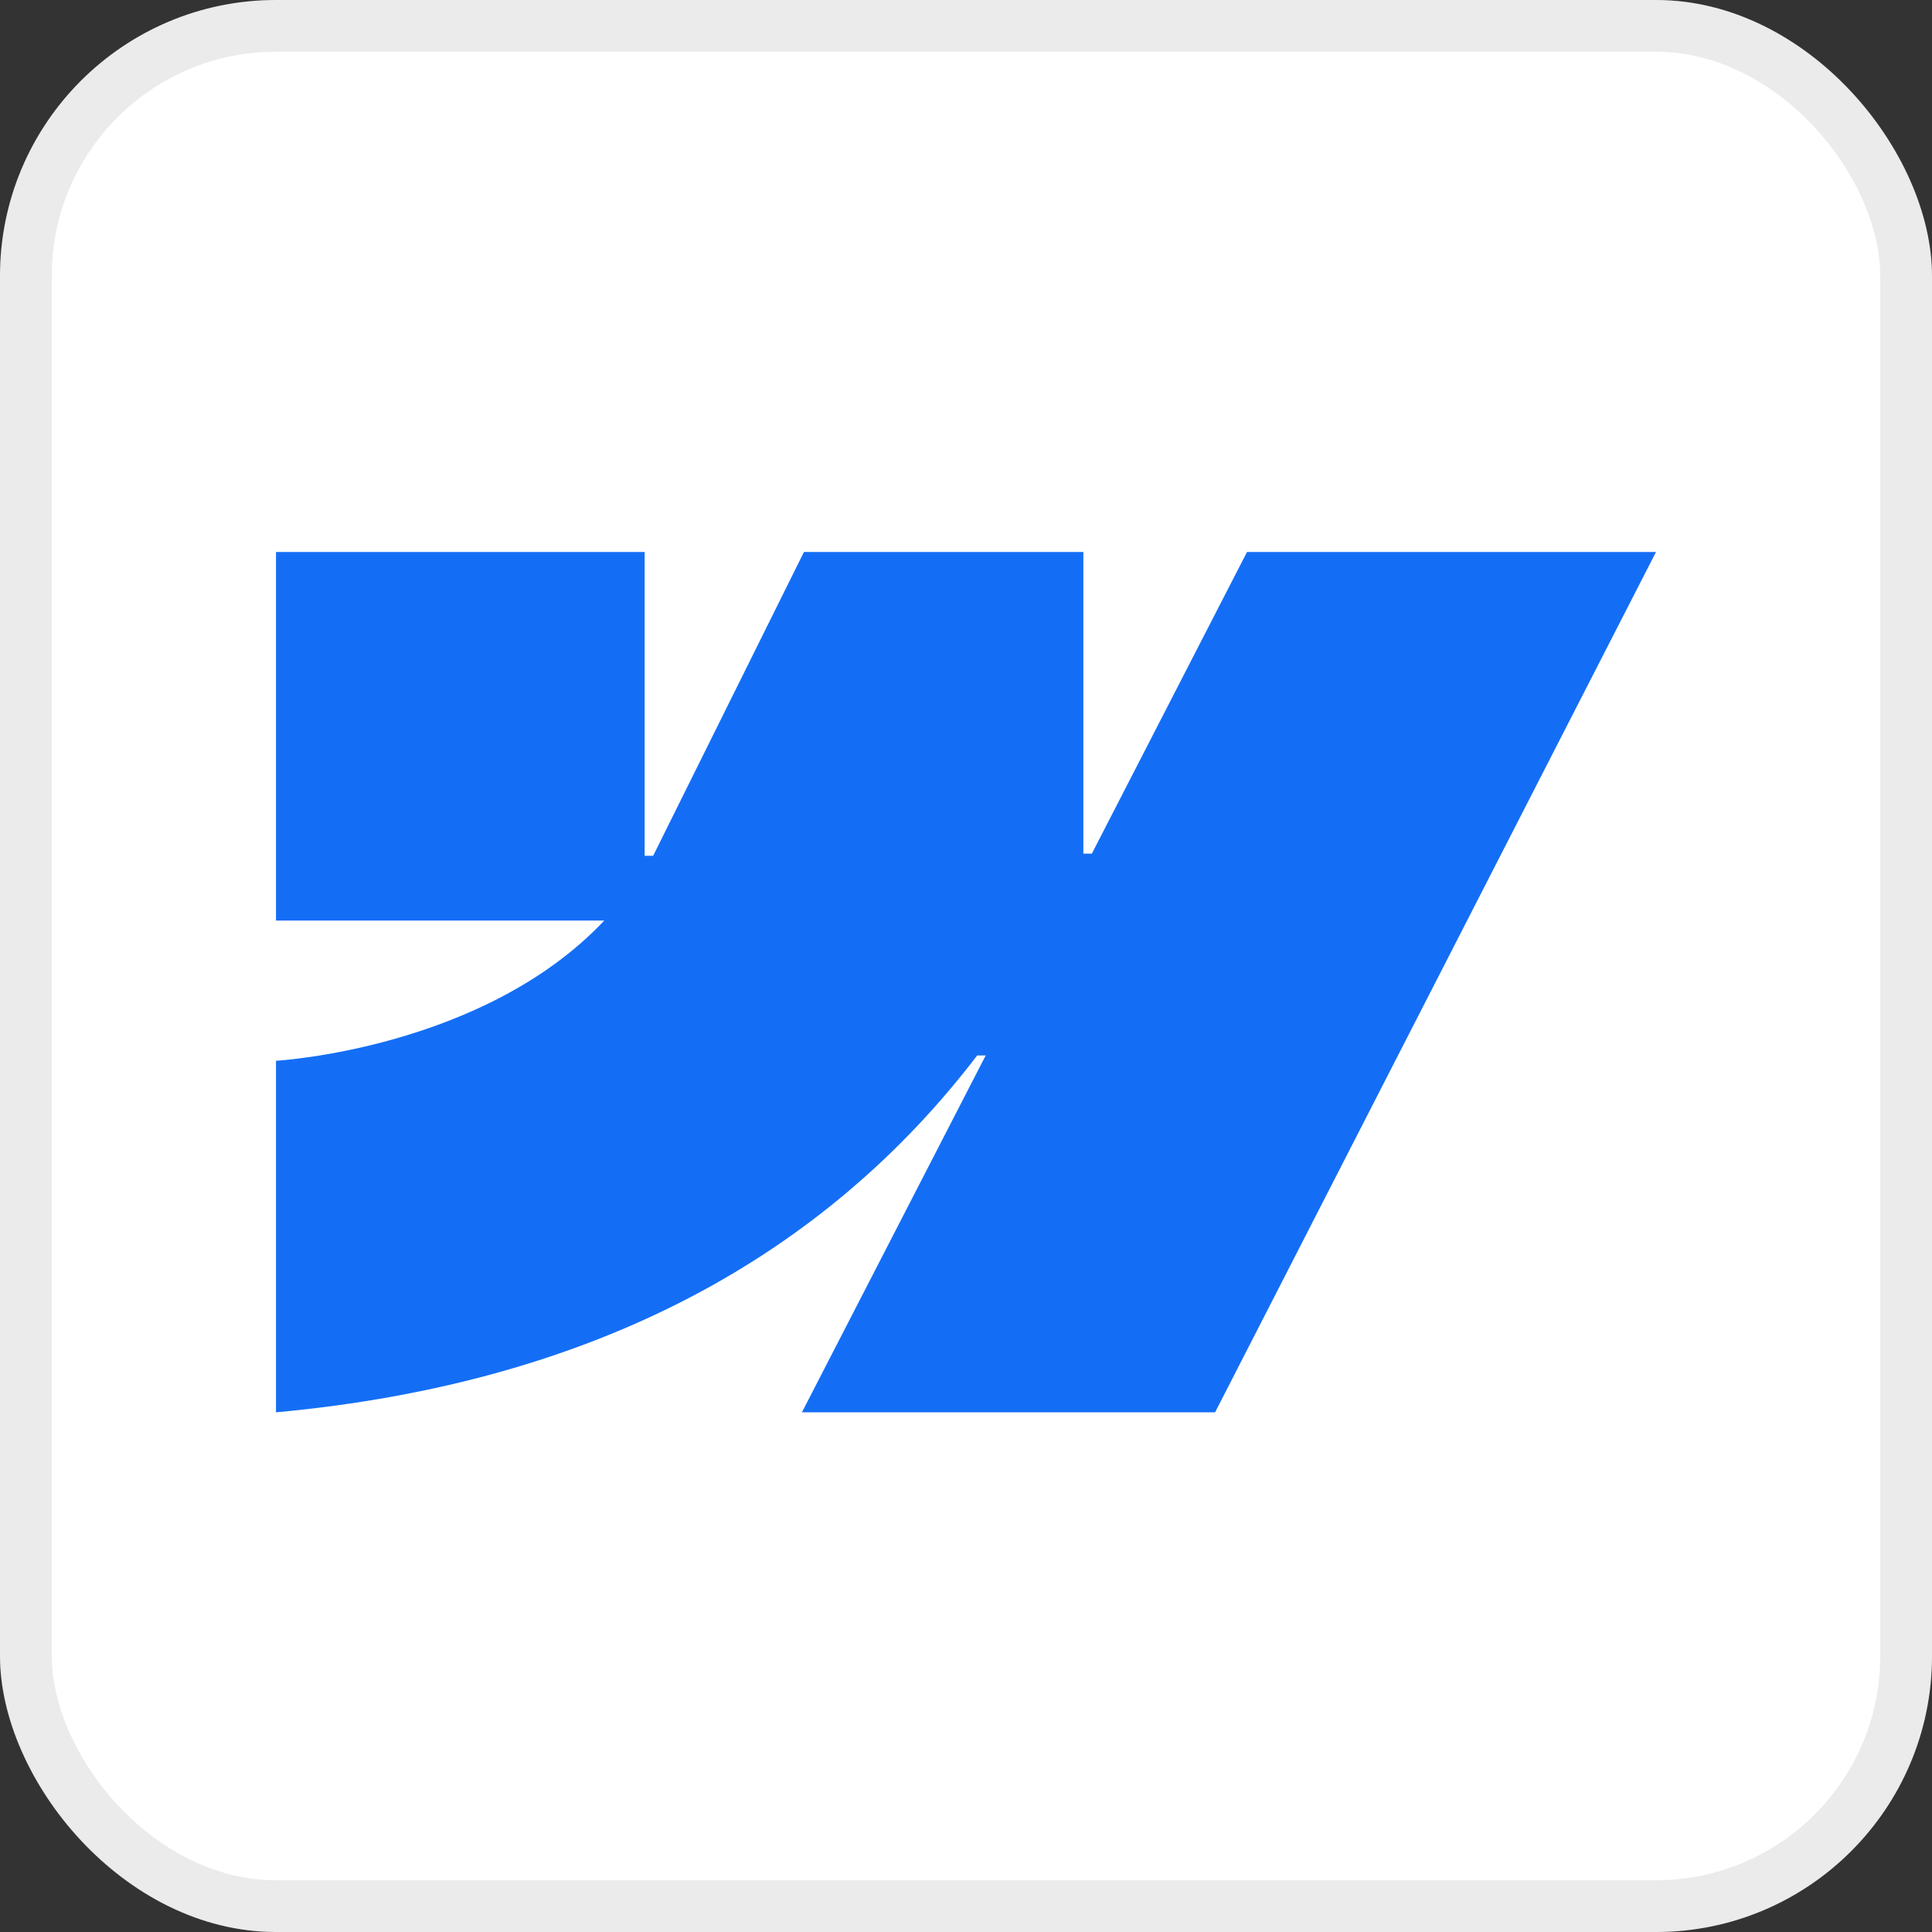
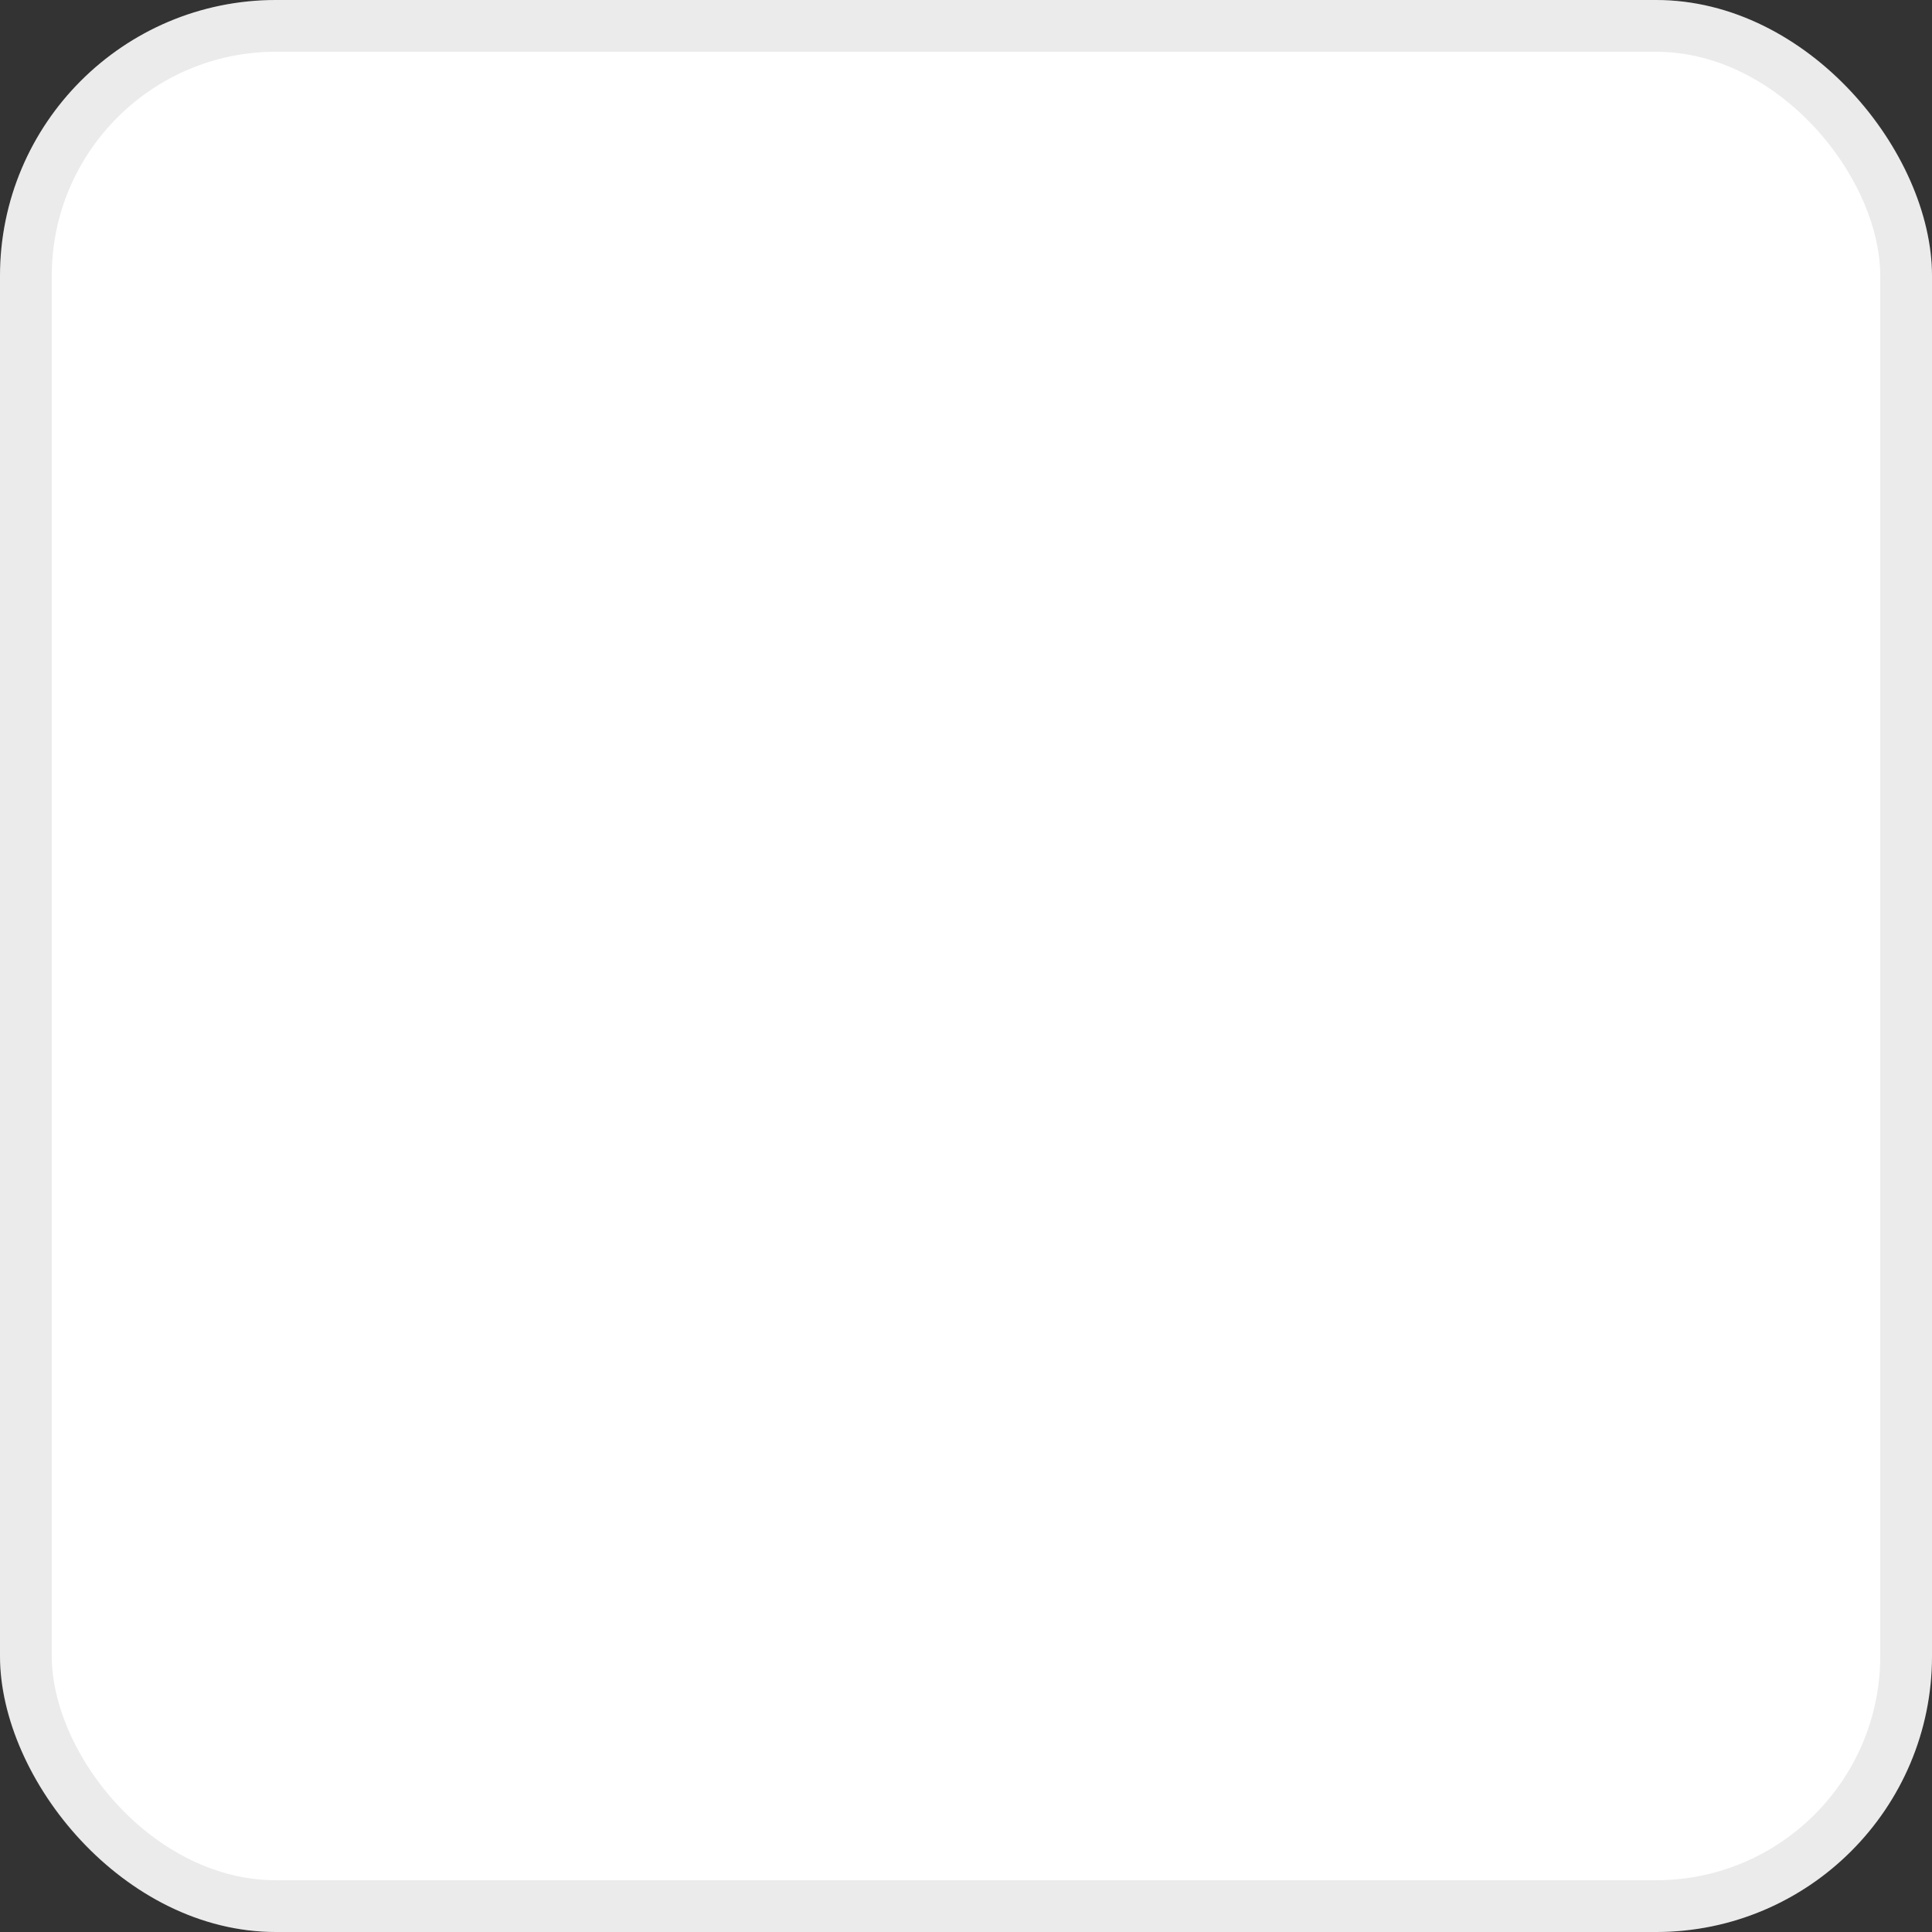
<svg xmlns="http://www.w3.org/2000/svg" width="56" height="56" fill="none">
  <rect width="100%" height="100%" fill="#333333" stroke="none" />
  <rect width="56" height="56" fill="#fff" rx="8" />
  <rect width="54.5" height="54.5" x=".75" y=".75" stroke="#5A5857" stroke-opacity=".12" stroke-width="1.5" rx="7.25" />
-   <path fill="#146EF5" fill-rule="evenodd" d="M48 16 35.22 40.937H23.244l5.327-10.344h-.247C23.951 36.319 17.361 40.075 8 40.937v-10.19s6.005-.339 9.515-4.064H8V16h10.685v8.805h.247L23.303 16h8.099v8.743h.246L36.145 16H48z" clip-rule="evenodd" />
</svg>